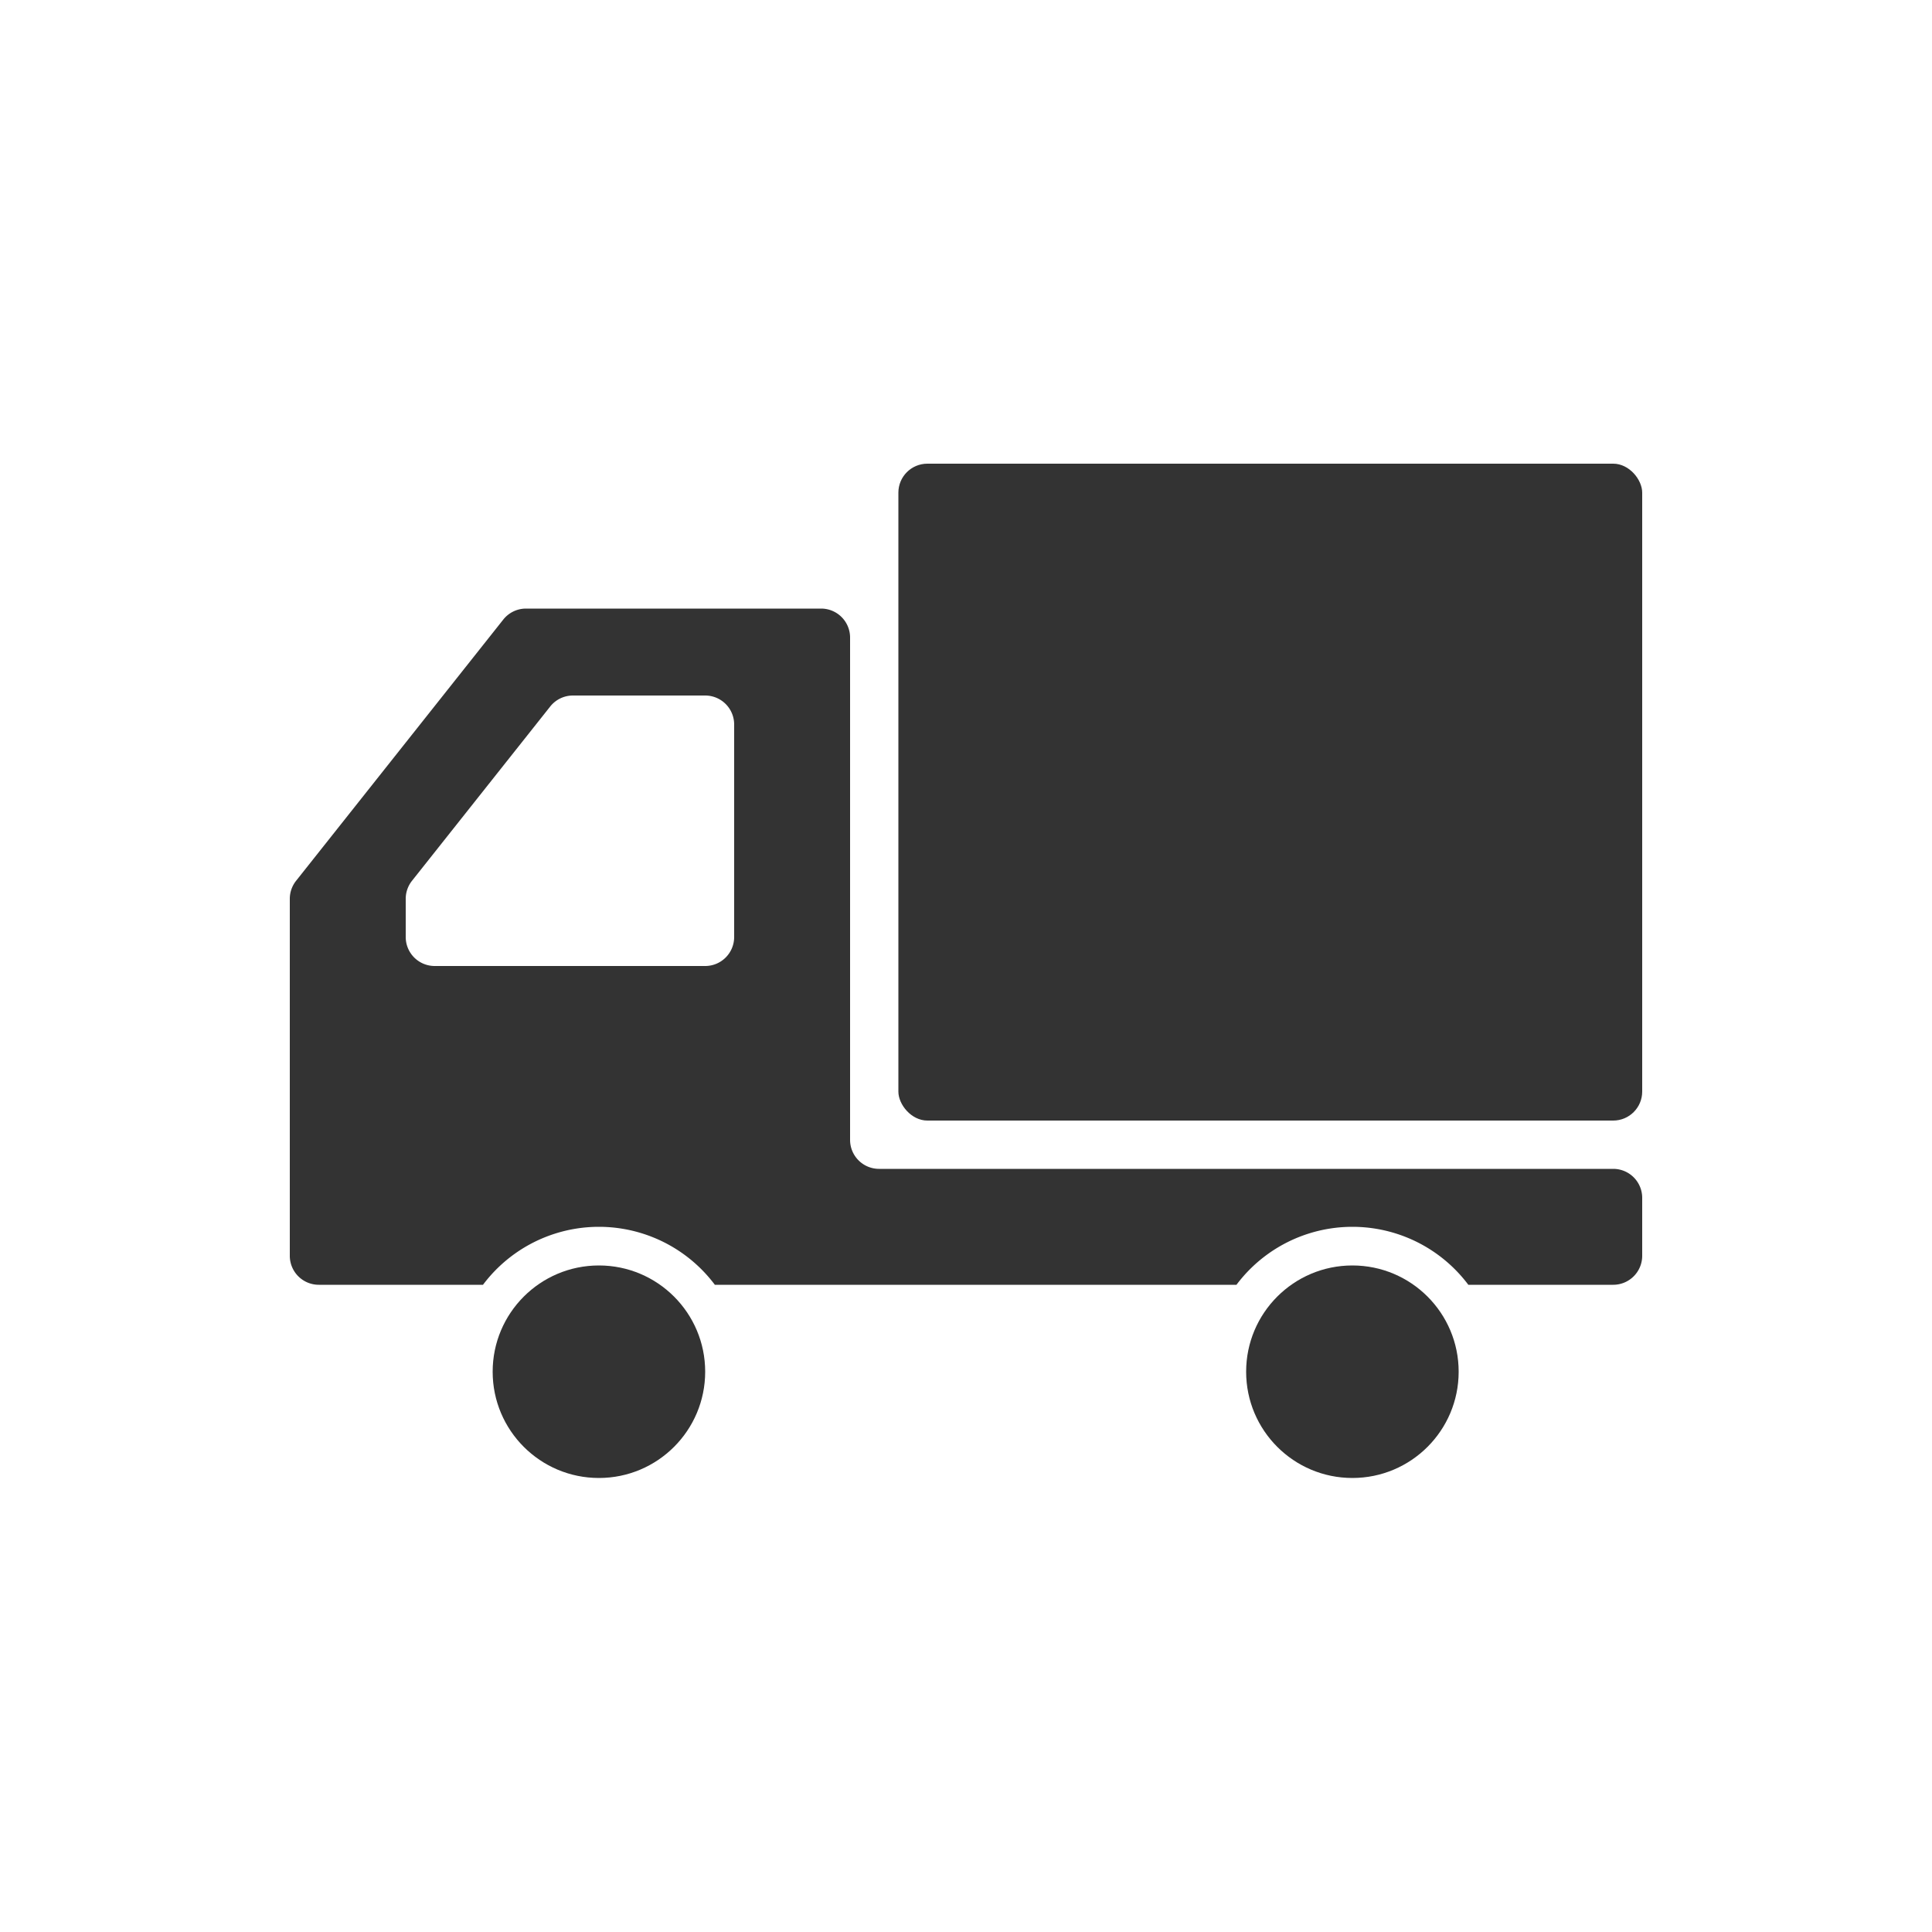
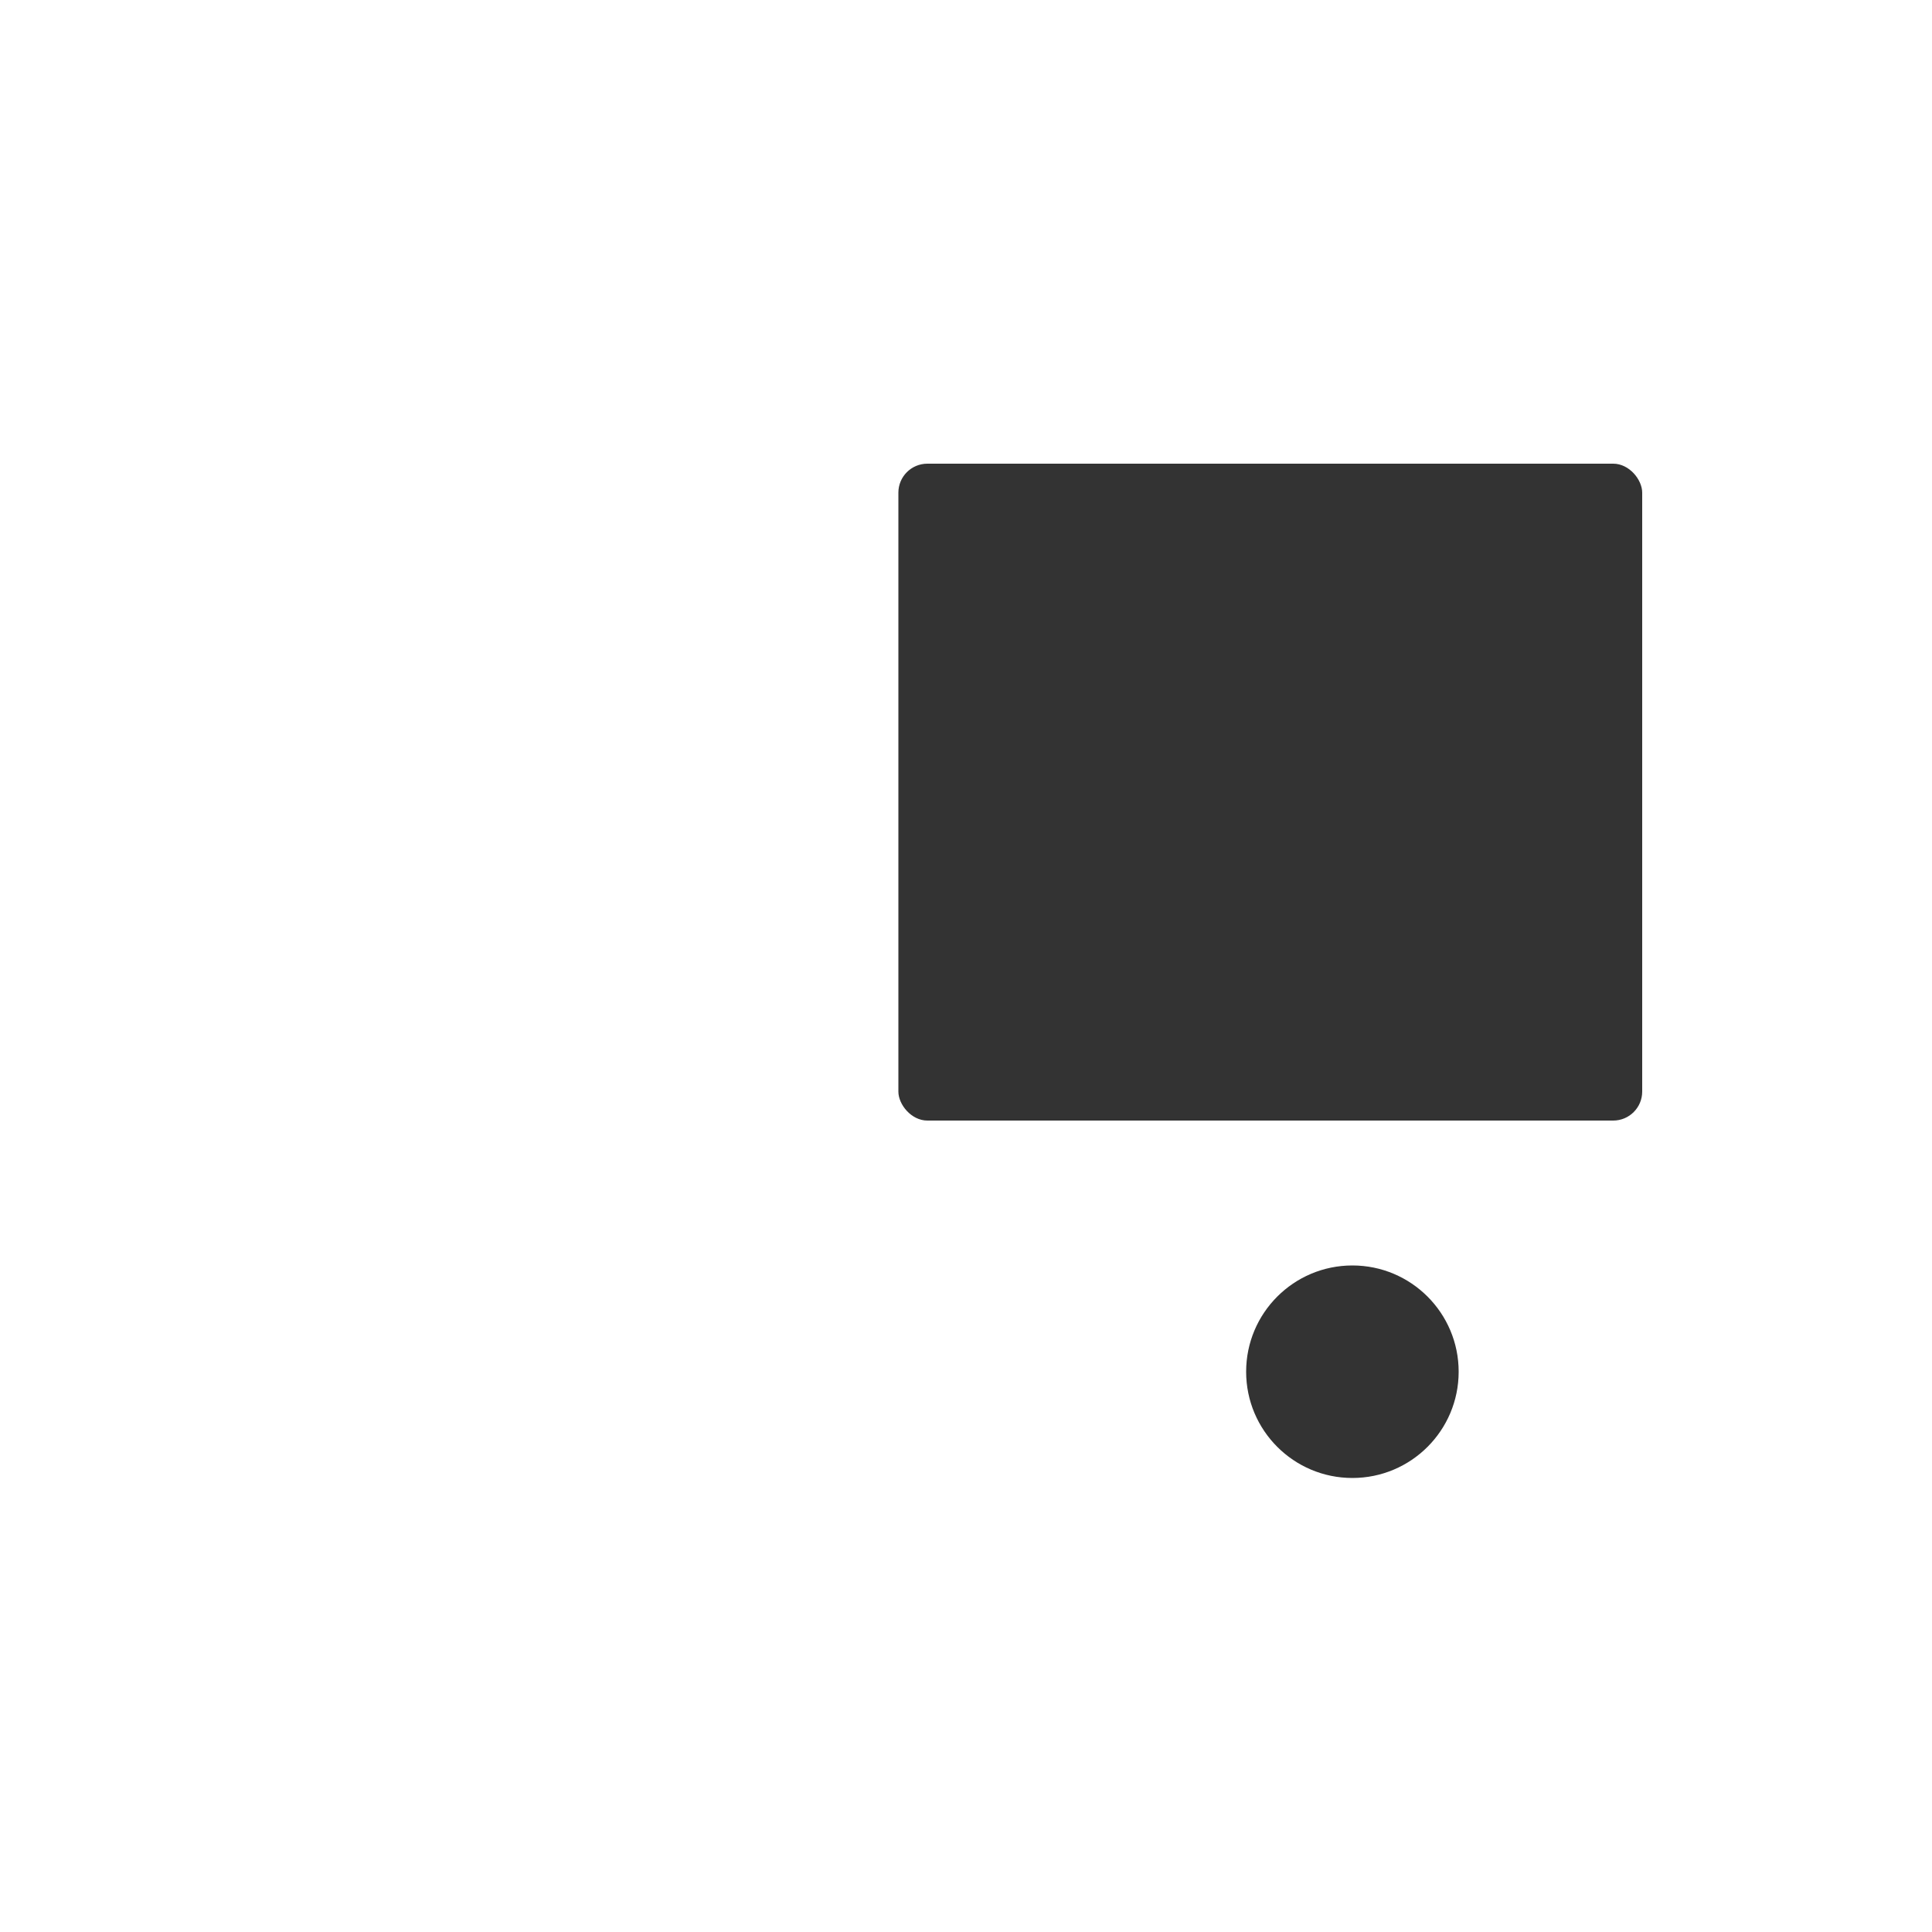
<svg xmlns="http://www.w3.org/2000/svg" id="レイヤー_1" data-name="レイヤー 1" width="200" height="200" viewBox="0 0 200 200">
  <defs>
    <style>
      .cls-1 {
        fill: #333;
      }
    </style>
  </defs>
  <g>
-     <circle class="cls-1" cx="62" cy="142" r="11" />
    <circle class="cls-1" cx="140" cy="142" r="11" />
    <rect class="cls-1" x="93" y="48" width="77" height="68" rx="3" />
-     <path class="cls-1" d="M88,118V66a3,3,0,0,0-3-3H54.45A3,3,0,0,0,52.1,64.136L30.65,91.181A3,3,0,0,0,30,93.045V130a3,3,0,0,0,3,3H50a15,15,0,0,1,24,0h54a15,15,0,0,1,24,0h15a3,3,0,0,0,3-3v-6a3,3,0,0,0-3-3H91A3,3,0,0,1,88,118ZM73,100H45a3,3,0,0,1-3-3V93.045a3,3,0,0,1,.649-1.864l14.31-18.045A3,3,0,0,1,59.31,72H73a3,3,0,0,1,3,3V97A3,3,0,0,1,73,100Z" />
  </g>
</svg>